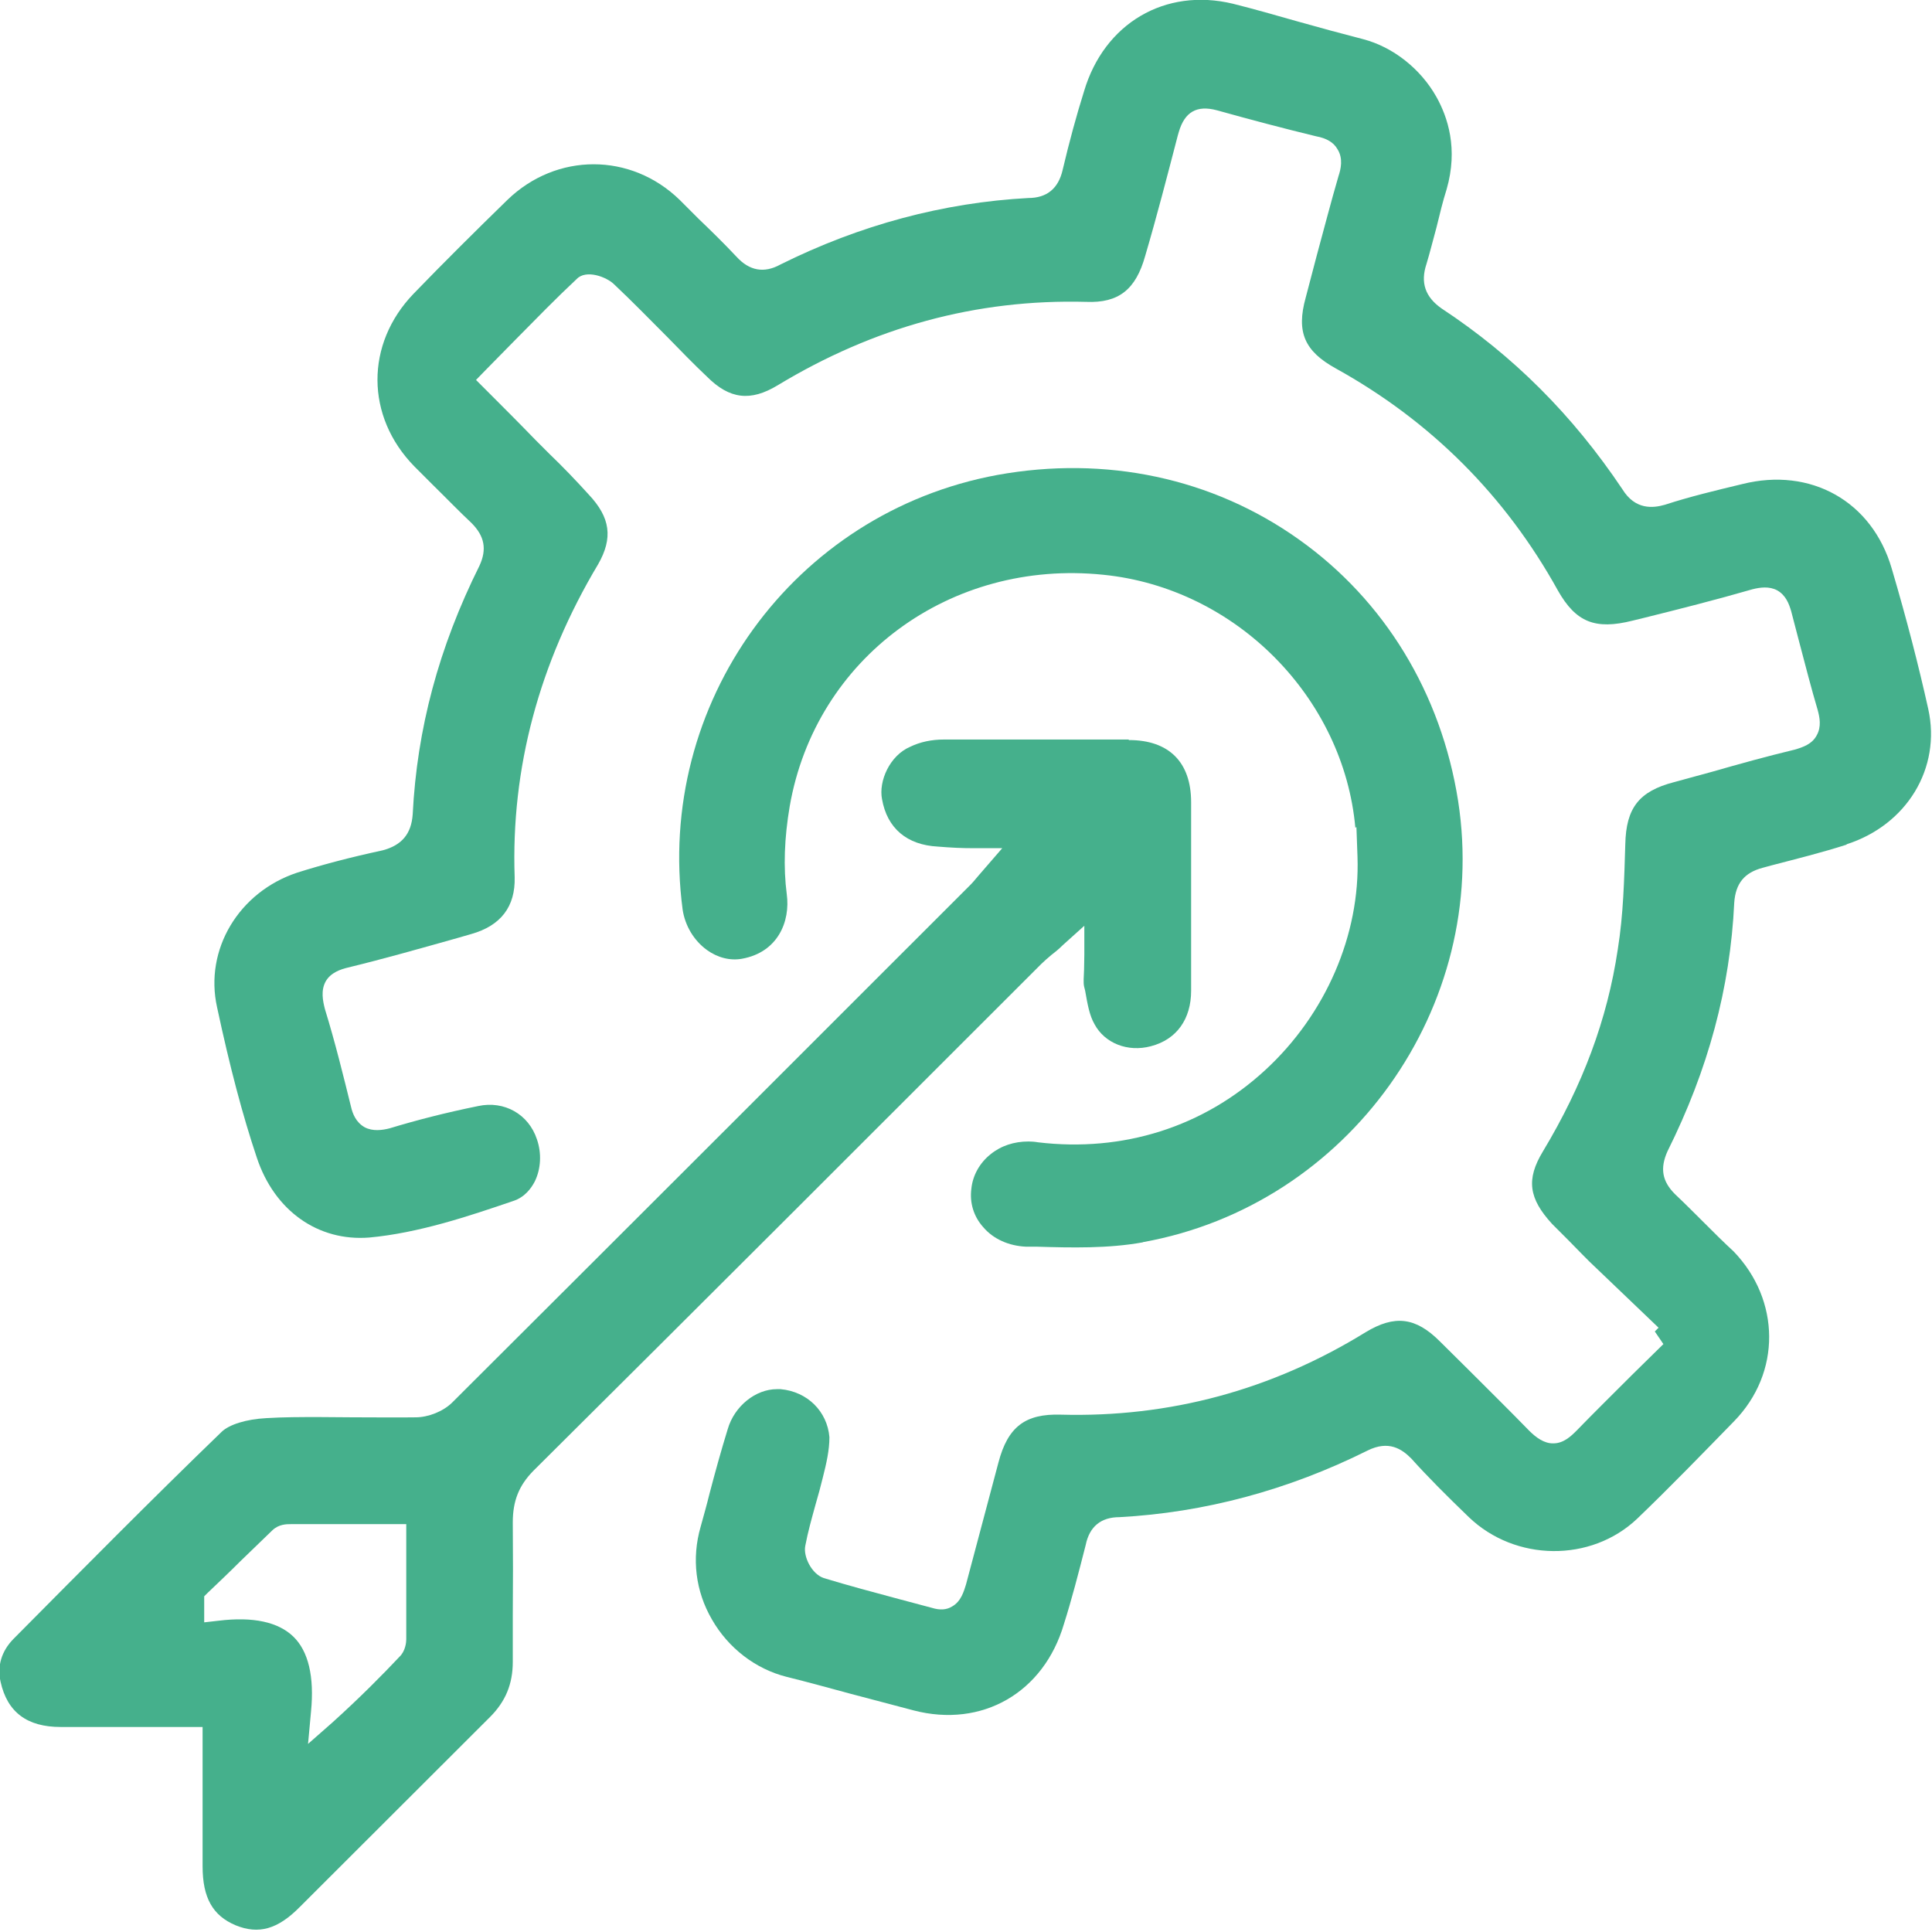
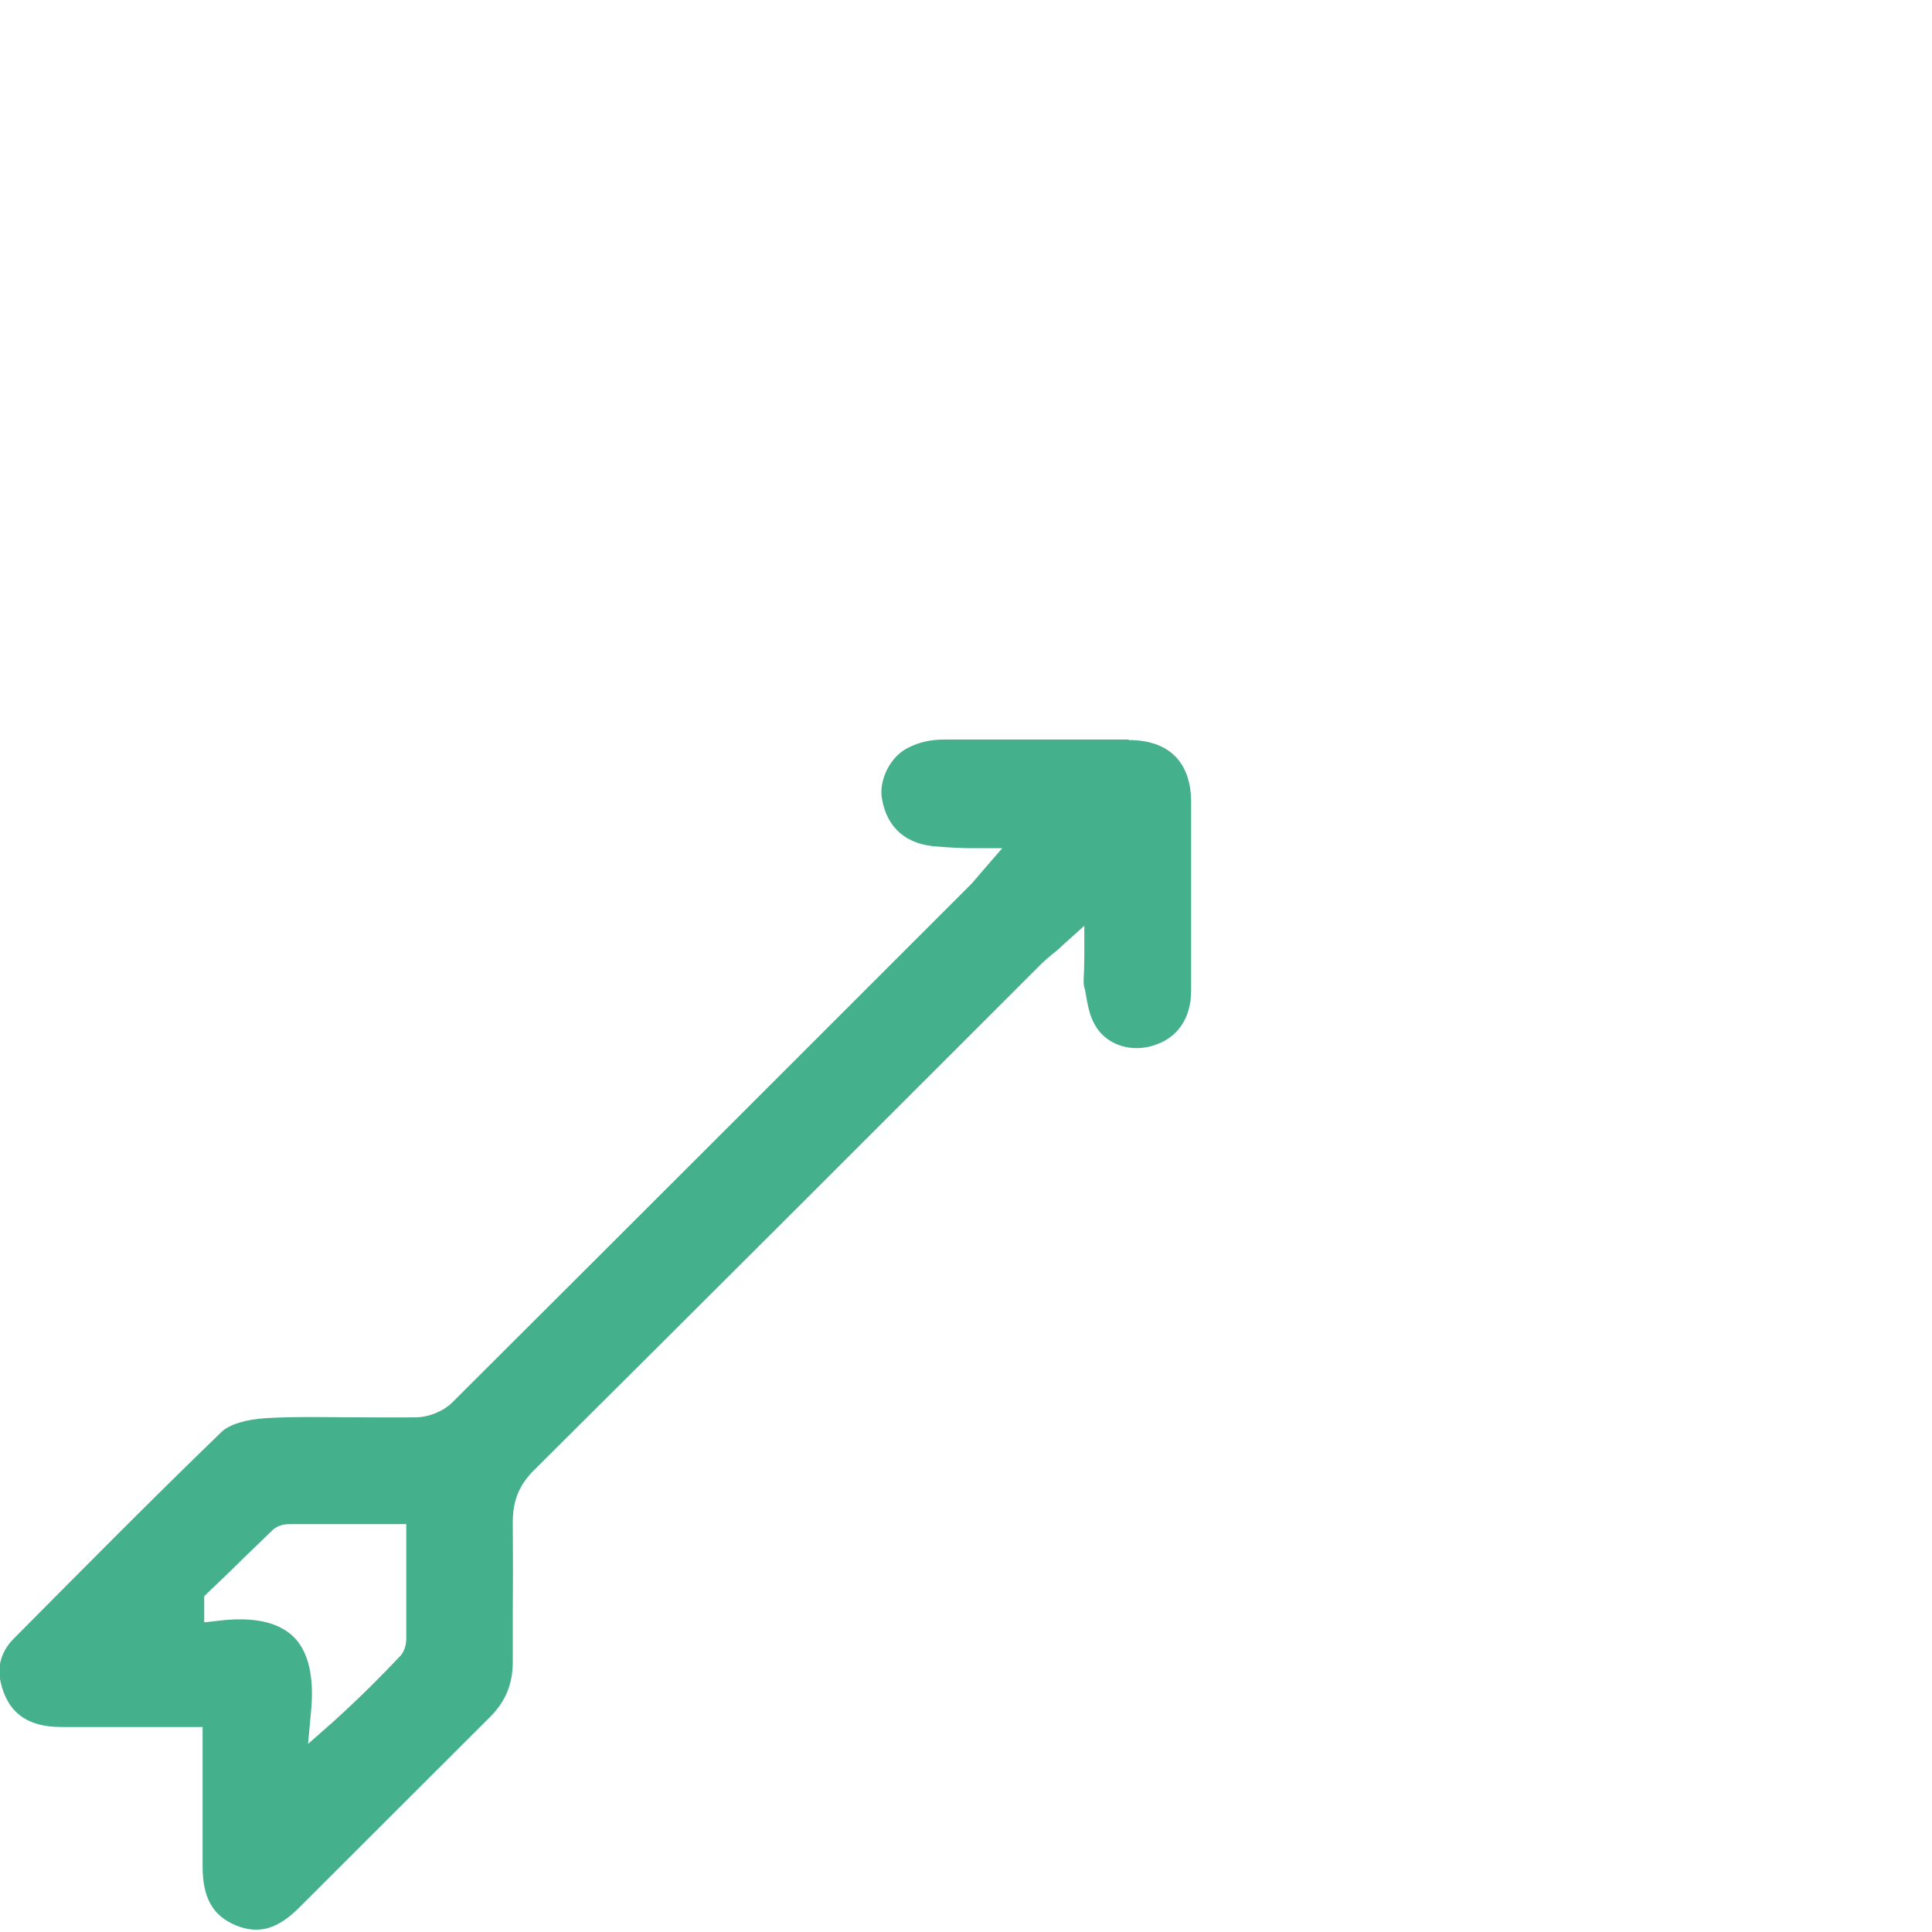
<svg xmlns="http://www.w3.org/2000/svg" id="Layer_1" data-name="Layer 1" viewBox="0 0 72 72">
  <defs>
    <style>
      .cls-1 {
        fill: #45b08c;
      }
    </style>
  </defs>
-   <path class="cls-1" d="m68.84,31.47c-.93.3-1.9.54-2.82.78l-.33.09c-.68.18-1.01.58-1.06,1.3-.15,3.18-.97,6.22-2.49,9.27-.28.63-.2,1.11.28,1.59.37.35.73.71,1.09,1.07.37.37.73.73,1.1,1.07,1.74,1.81,1.78,4.52.01,6.33-1.18,1.21-2.39,2.46-3.61,3.63-1.72,1.63-4.54,1.6-6.27-.06-.83-.8-1.53-1.5-2.15-2.19-.34-.34-.83-.69-1.63-.29-2.97,1.48-6.09,2.31-9.24,2.48-.69,0-1.12.35-1.26,1.04-.27,1.06-.53,2.06-.81,2.94-.75,2.56-3.05,3.89-5.61,3.22-.78-.2-1.57-.42-2.35-.62-.78-.21-1.57-.43-2.38-.63-1.15-.29-2.17-1.07-2.78-2.14-.61-1.05-.76-2.27-.42-3.45.11-.4.23-.82.33-1.23.21-.8.43-1.6.68-2.41.25-.86,1.04-1.49,1.83-1.49h.14c1,.09,1.74.83,1.82,1.79,0,.48-.11.97-.25,1.52-.08.32-.16.63-.27,1-.14.51-.28,1-.38,1.53-.08.4.24,1.05.69,1.2.92.28,1.86.53,2.79.78l1.24.33c.29.09.54.08.75-.05.34-.19.44-.57.52-.82l1.21-4.55c.35-1.33,1-1.82,2.32-1.78,4.06.11,7.87-.92,11.36-3.07,1.09-.66,1.87-.56,2.77.34l1.12,1.11c.75.75,1.49,1.48,2.21,2.22.25.25.56.48.9.47.38,0,.66-.27.86-.47.66-.68,1.34-1.35,2.06-2.07l1.18-1.16-.32-.47.14-.14-2.3-2.2c-.38-.35-.73-.73-1.1-1.1l-.57-.57c-.87-.95-.97-1.66-.34-2.7,1.48-2.46,2.4-4.91,2.79-7.53.21-1.3.24-2.62.28-3.92.03-1.35.51-1.97,1.81-2.31l1.43-.39c1.01-.29,2.02-.57,3.06-.82.32-.09.66-.21.83-.53.19-.33.11-.69.04-.95-.24-.81-.45-1.63-.69-2.54l-.3-1.15c-.08-.27-.2-.59-.52-.77-.3-.16-.64-.11-.92-.04-1.35.39-2.77.75-4.02,1.06l-.45.11c-1.39.35-2.11.06-2.78-1.12-1.96-3.54-4.74-6.32-8.28-8.28-1.16-.64-1.48-1.35-1.12-2.64l.42-1.6c.27-.99.52-1.96.8-2.92.09-.27.18-.66-.03-1-.15-.27-.42-.42-.8-.49-1.24-.3-2.48-.63-3.7-.97-.75-.2-1.2.06-1.42.81l-.04.14c-.39,1.5-.78,3.01-1.21,4.47-.35,1.26-.99,1.77-2.2,1.72-4.11-.11-7.93.95-11.5,3.11-1.01.61-1.79.52-2.63-.32-.51-.48-1-.99-1.48-1.48-.66-.66-1.31-1.33-1.98-1.96-.28-.28-1.05-.57-1.4-.2-.77.72-1.5,1.47-2.26,2.24-.38.38-.76.78-1.16,1.18l-.33.34.45.45c.59.59,1.19,1.19,1.77,1.79l.51.51c.51.49.99.99,1.47,1.52.81.86.91,1.62.35,2.6-2.2,3.68-3.25,7.61-3.11,11.66.03,1.1-.52,1.81-1.62,2.12l-.52.15c-1.39.39-2.72.77-4.08,1.1-.25.06-.63.18-.82.51-.19.34-.11.73-.03,1.04.38,1.23.69,2.5.97,3.63.06.27.19.59.51.77.3.16.66.11.93.04.99-.3,2.07-.58,3.3-.83.97-.21,1.88.3,2.19,1.24.18.52.15,1.1-.08,1.57-.13.25-.37.59-.81.73-1.64.56-3.51,1.19-5.36,1.36-1.9.15-3.53-.99-4.19-2.98-.53-1.58-1-3.36-1.48-5.6-.48-2.15.81-4.3,2.99-5.02.92-.29,1.93-.56,3.18-.83.72-.19,1.07-.62,1.12-1.34.16-3.18.97-6.22,2.49-9.27.28-.61.19-1.1-.3-1.59-.47-.44-.93-.92-1.42-1.4l-.71-.71c-1.82-1.86-1.83-4.56-.03-6.43,1.14-1.18,2.32-2.35,3.5-3.5,1.83-1.77,4.6-1.77,6.42,0l.71.71c.47.45.95.92,1.4,1.4.49.54,1.04.63,1.64.3,2.97-1.48,6.09-2.31,9.24-2.48.69,0,1.12-.35,1.28-1.04.25-1.06.52-2.05.8-2.94.75-2.53,3.02-3.87,5.55-3.26.8.2,1.6.43,2.41.66.81.23,1.63.45,2.44.66,1.11.29,2.14,1.1,2.73,2.15.42.75.82,1.93.38,3.45-.14.44-.25.9-.38,1.43-.13.47-.24.92-.37,1.35-.23.69-.05,1.23.57,1.66,2.67,1.76,4.88,3.97,6.73,6.73.48.78,1.14.71,1.59.58.92-.3,1.88-.53,2.88-.77,2.55-.64,4.84.64,5.57,3.15.56,1.9,1,3.61,1.36,5.23.49,2.21-.8,4.33-3.06,5.05Z" />
  <path class="cls-1" d="m42.06,27.56h-6.89c-.45,0-.88.09-1.25.27-.77.33-1.18,1.29-1.05,1.95.19,1.09.93,1.71,2.08,1.77.49.04.87.06,1.36.06h1.04l-.9,1.04c-.11.13-.19.23-.28.32-6.44,6.44-12.89,12.89-19.33,19.31-.33.32-.88.54-1.35.54-.69.01-1.42,0-2.12,0h-.13s-1.36-.01-1.36-.01c-.66,0-1.31,0-1.96.04-.75.04-1.38.24-1.66.51-2.63,2.54-5.23,5.17-7.76,7.72-.44.45-.61,1-.48,1.59.25,1.14.99,1.69,2.24,1.69h5.29v5.19c0,1.18.38,1.84,1.23,2.2.86.35,1.57.15,2.39-.68l7.09-7.08c.58-.58.85-1.23.85-2.06v-1.73c.01-1.16.01-2.31,0-3.46,0-.81.23-1.38.77-1.93,6.32-6.28,12.62-12.58,18.93-18.89.11-.11.23-.21.37-.33.13-.1.27-.21.43-.37l.8-.72v1.07c0,.21-.01.4-.01.57-.01.27-.03.47,0,.62l.04.16c.09.51.16.92.35,1.25.38.71,1.24,1.05,2.1.82.96-.25,1.5-1.01,1.5-2.07v-7.02c0-1.5-.83-2.32-2.32-2.32ZM15.14,61.1c0,.1-.03.43-.25.64-.64.68-1.47,1.52-2.5,2.45l-.91.8.11-1.2c.13-1.31-.1-2.26-.66-2.8-.56-.54-1.49-.75-2.79-.59l-.53.06v-.97l.14-.14c.4-.38.81-.77,1.2-1.16.4-.39.8-.77,1.2-1.16.24-.23.53-.23.69-.23h4.3v4.31Z" />
-   <path class="cls-1" d="m42.58,46.3c-1.28.23-2.64.2-3.95.16h-.4c-.63-.03-1.21-.28-1.59-.73-.35-.39-.51-.9-.44-1.43.05-.49.3-.95.71-1.28.39-.32.88-.48,1.42-.48.11,0,.24.01.35.03,3.17.38,6.17-.57,8.47-2.69,2.26-2.08,3.54-5.05,3.44-7.95l-.04-1.11-.04.03c-.43-4.83-4.43-8.93-9.39-9.43-5.71-.59-10.73,3.11-11.69,8.63-.2,1.18-.24,2.27-.11,3.27.14,1.02-.33,2.17-1.67,2.41-.44.08-.91-.04-1.31-.33-.48-.35-.81-.9-.9-1.5-1.02-7.68,4.13-14.8,11.73-16.2,4.03-.73,8.01.11,11.23,2.4,3.2,2.27,5.31,5.74,5.94,9.75,1.19,7.68-4.08,15.06-11.74,16.44Z" />
</svg>